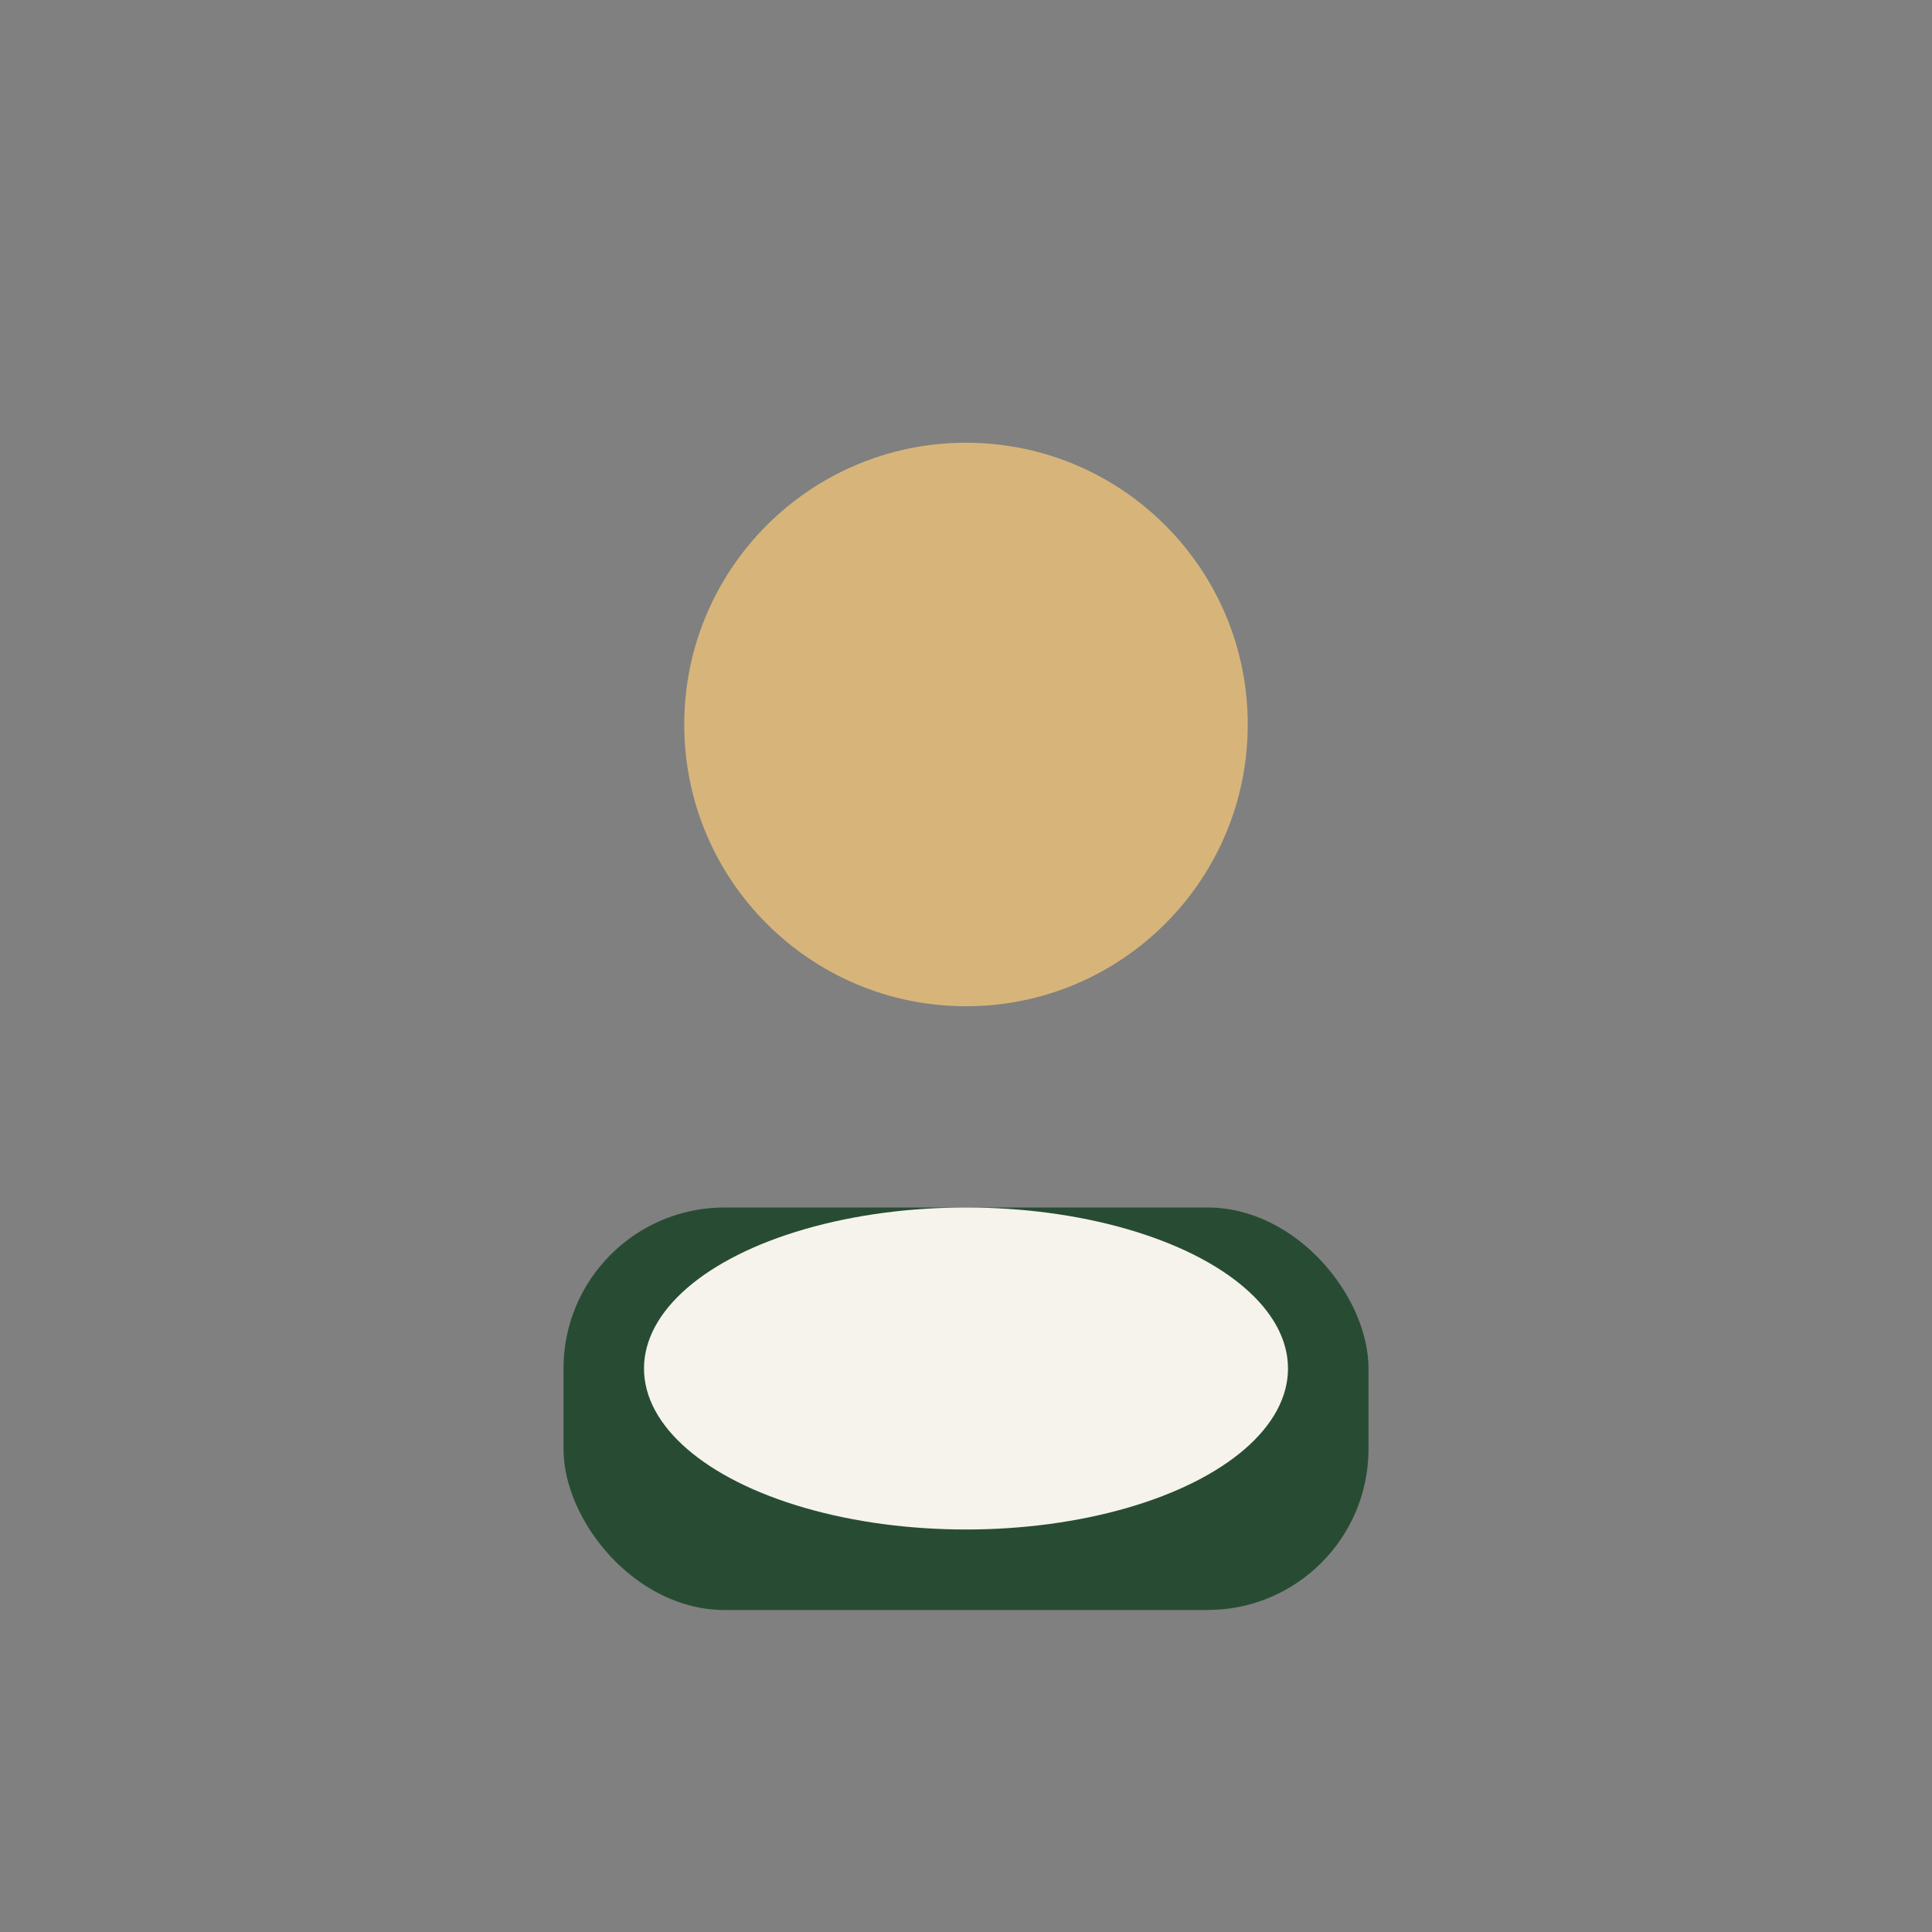
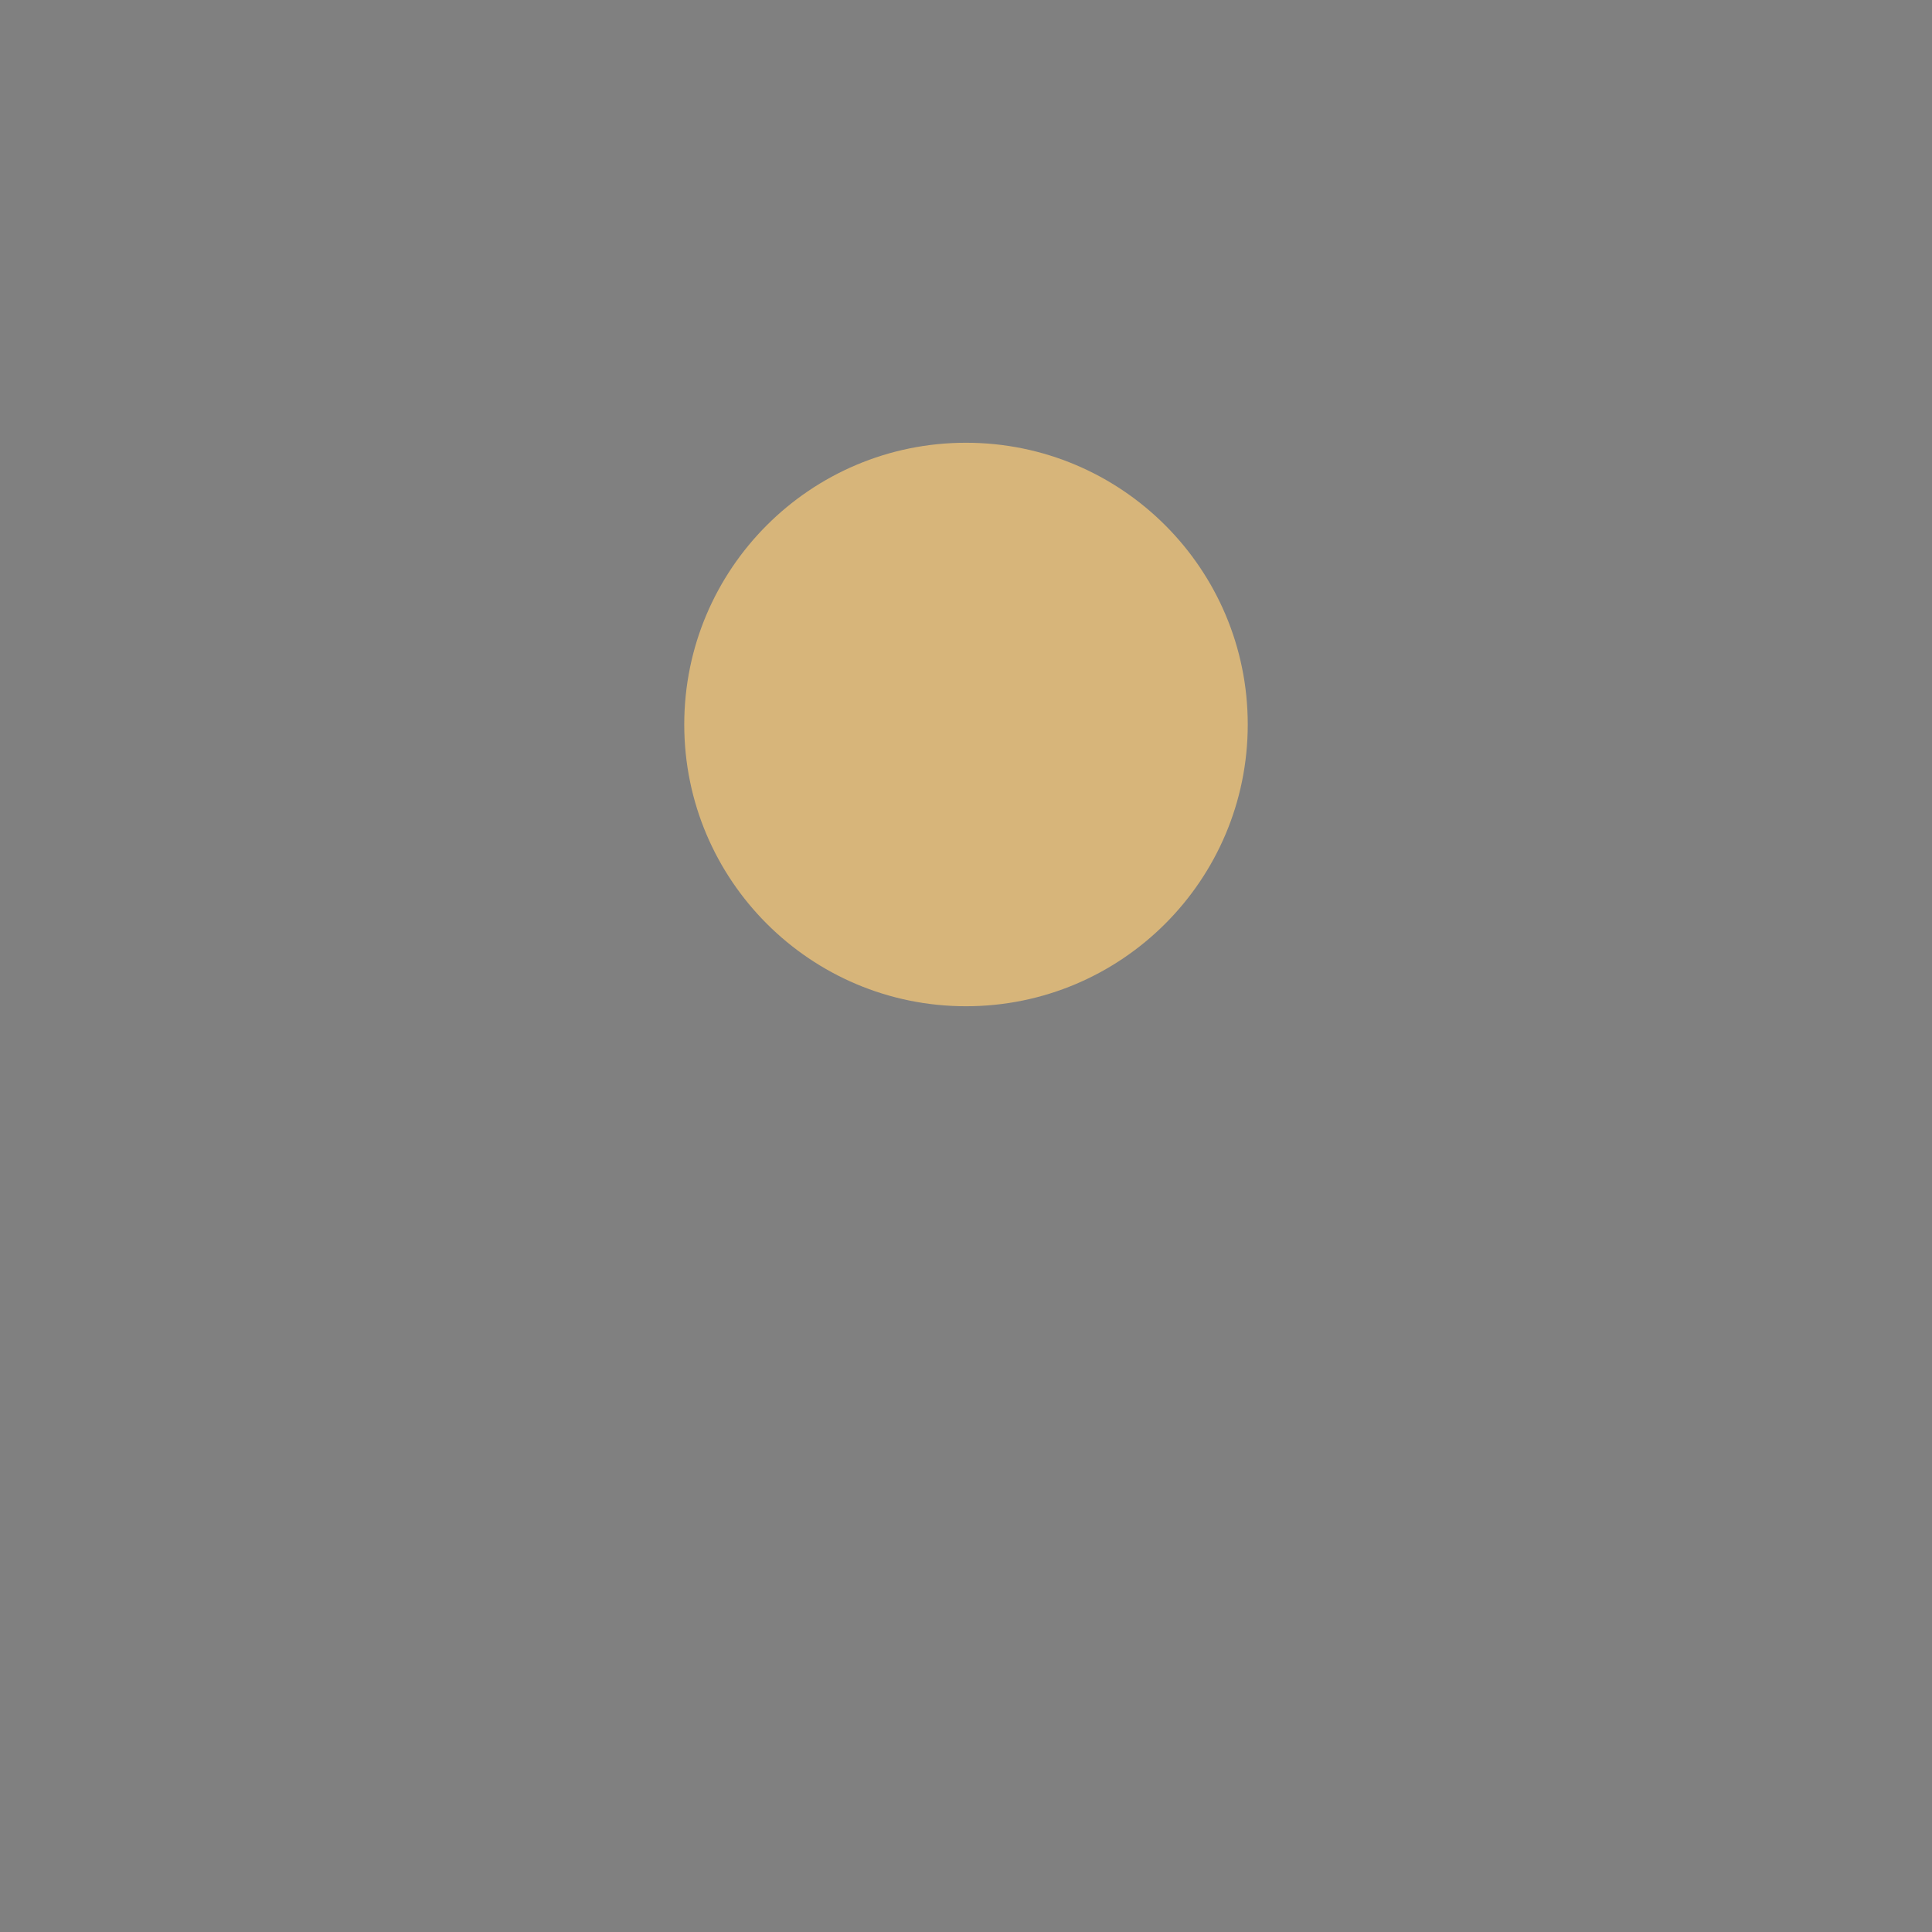
<svg xmlns="http://www.w3.org/2000/svg" viewBox="0 0 24 24" width="24" height="24">
  <rect x="0" y="0" width="24" height="24" fill="#808080" stroke="none" />
  <circle cx="12" cy="9" r="3.5" fill="#D7B57A" />
-   <rect x="7" y="15" width="10" height="5" rx="2" fill="#284C33" />
-   <ellipse cx="12" cy="17" rx="4" ry="2" fill="#F5F3EC" />
</svg>